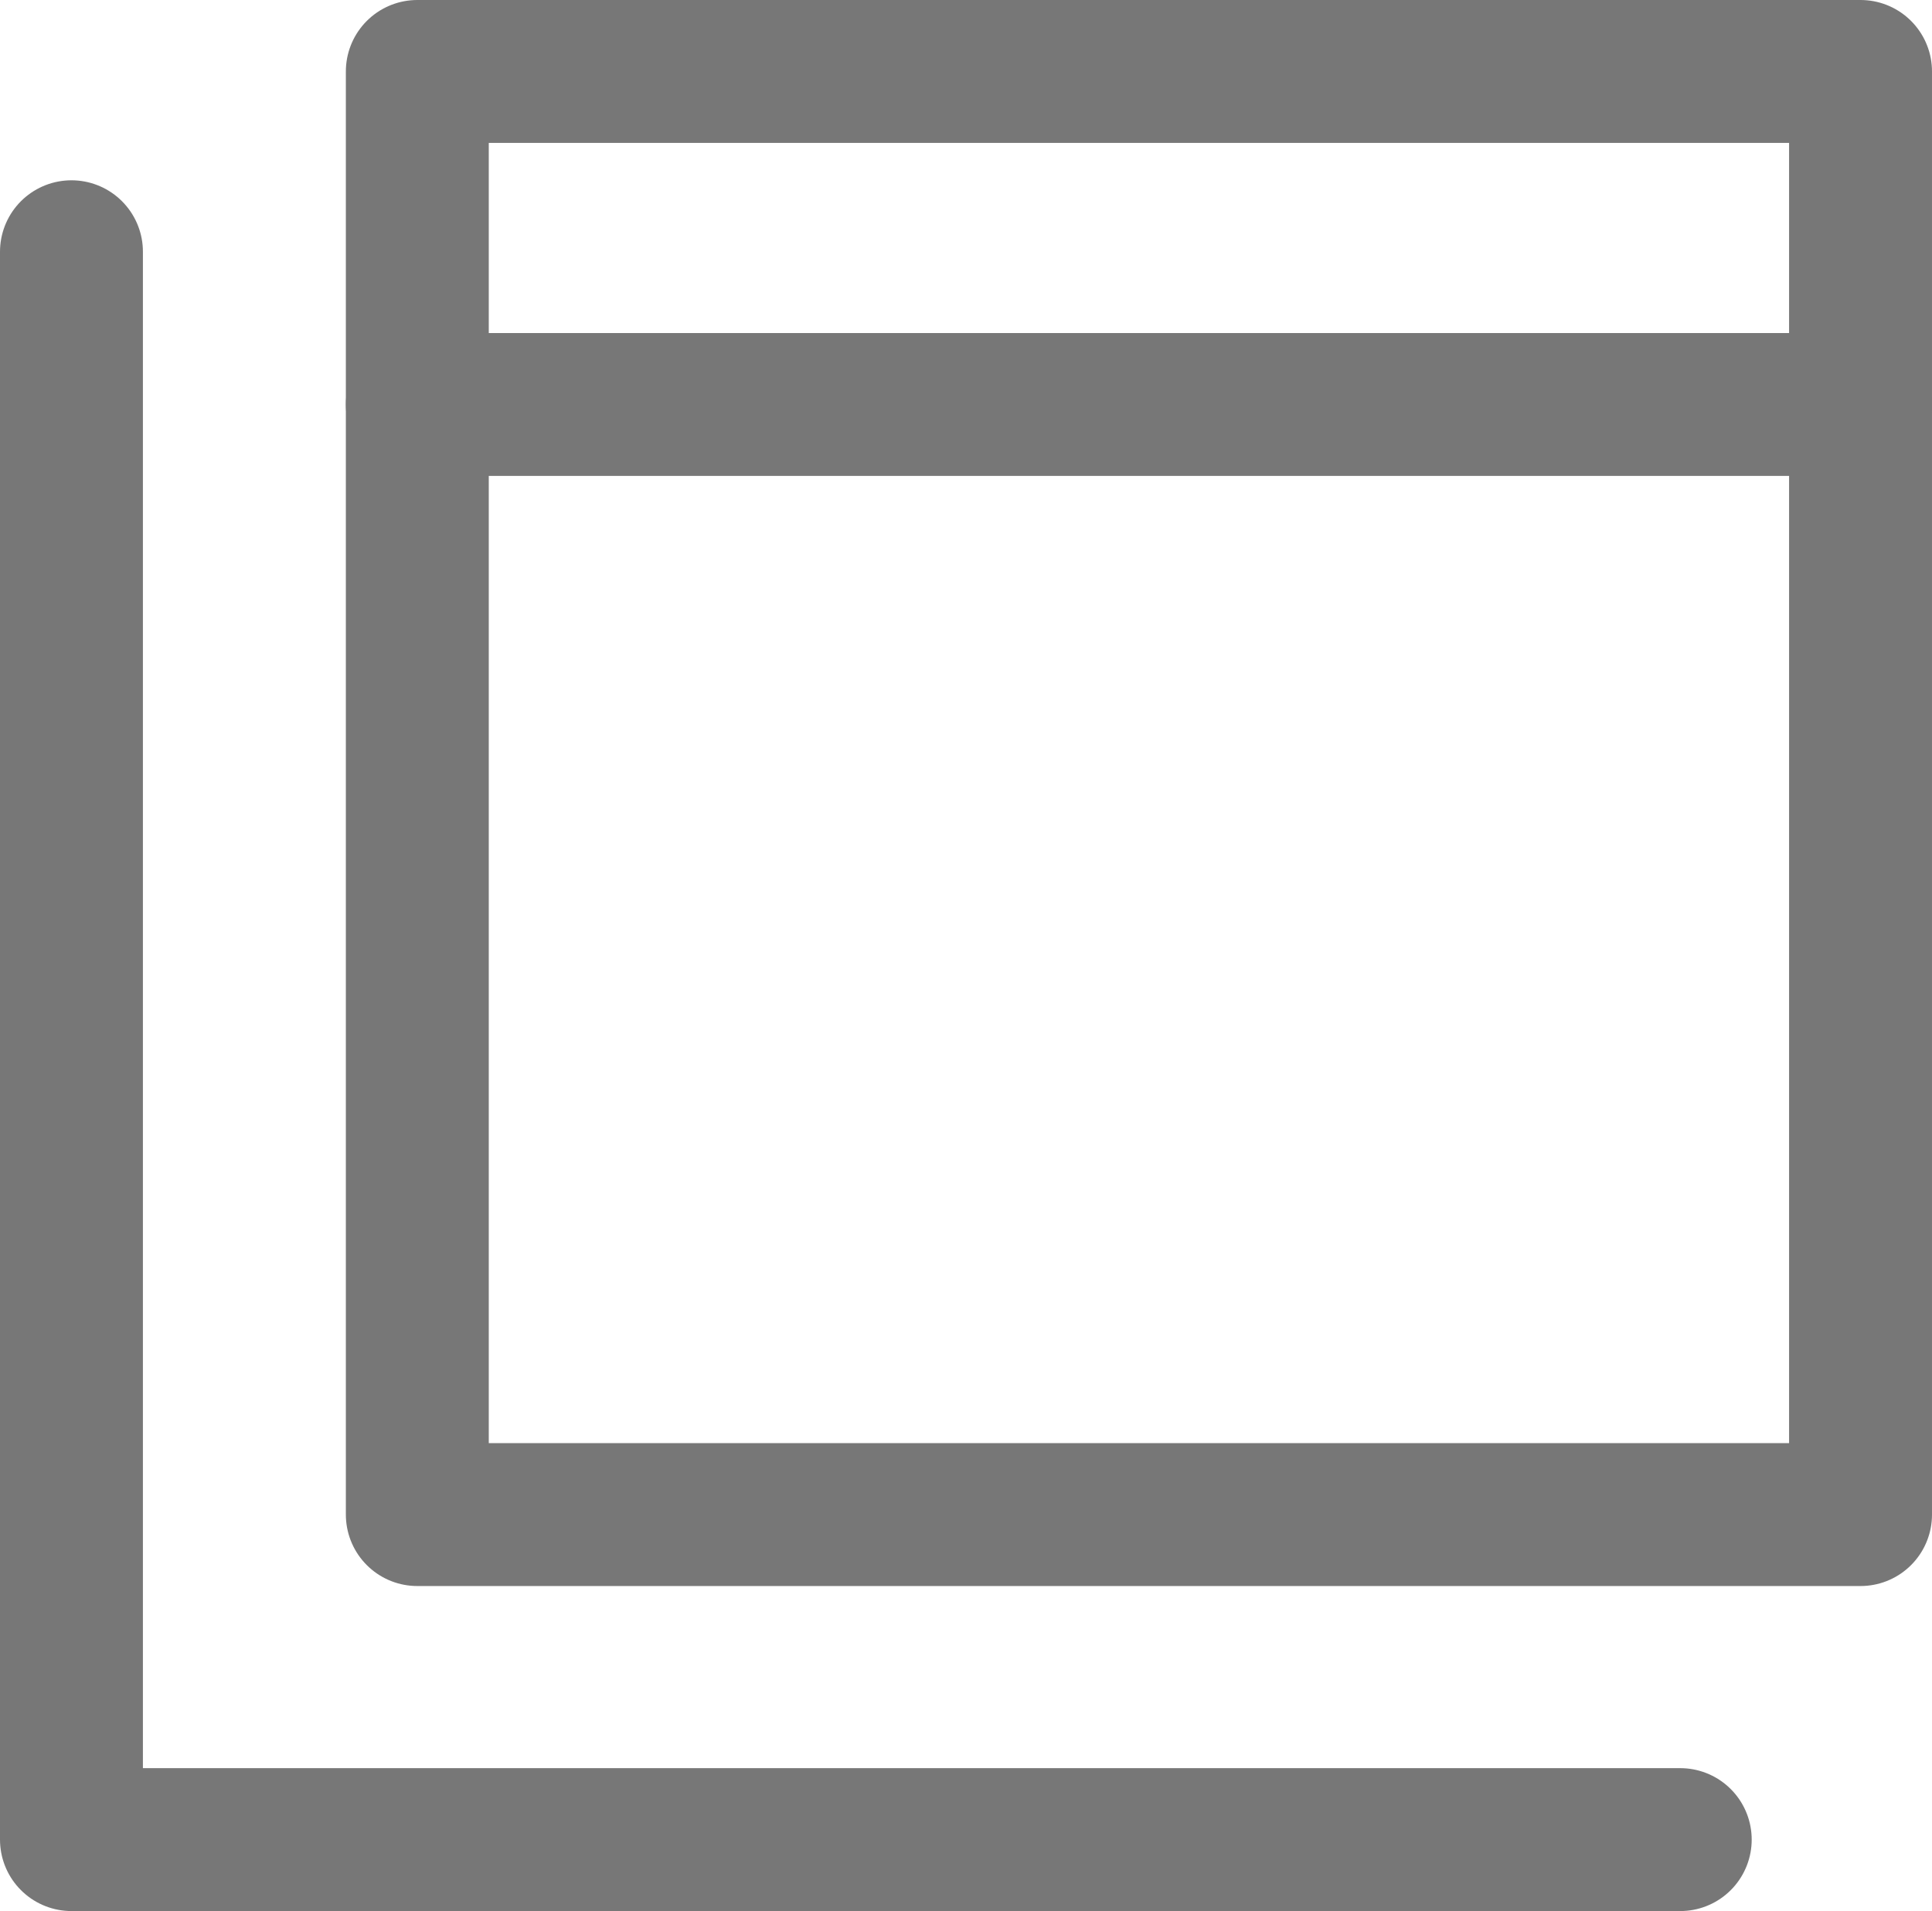
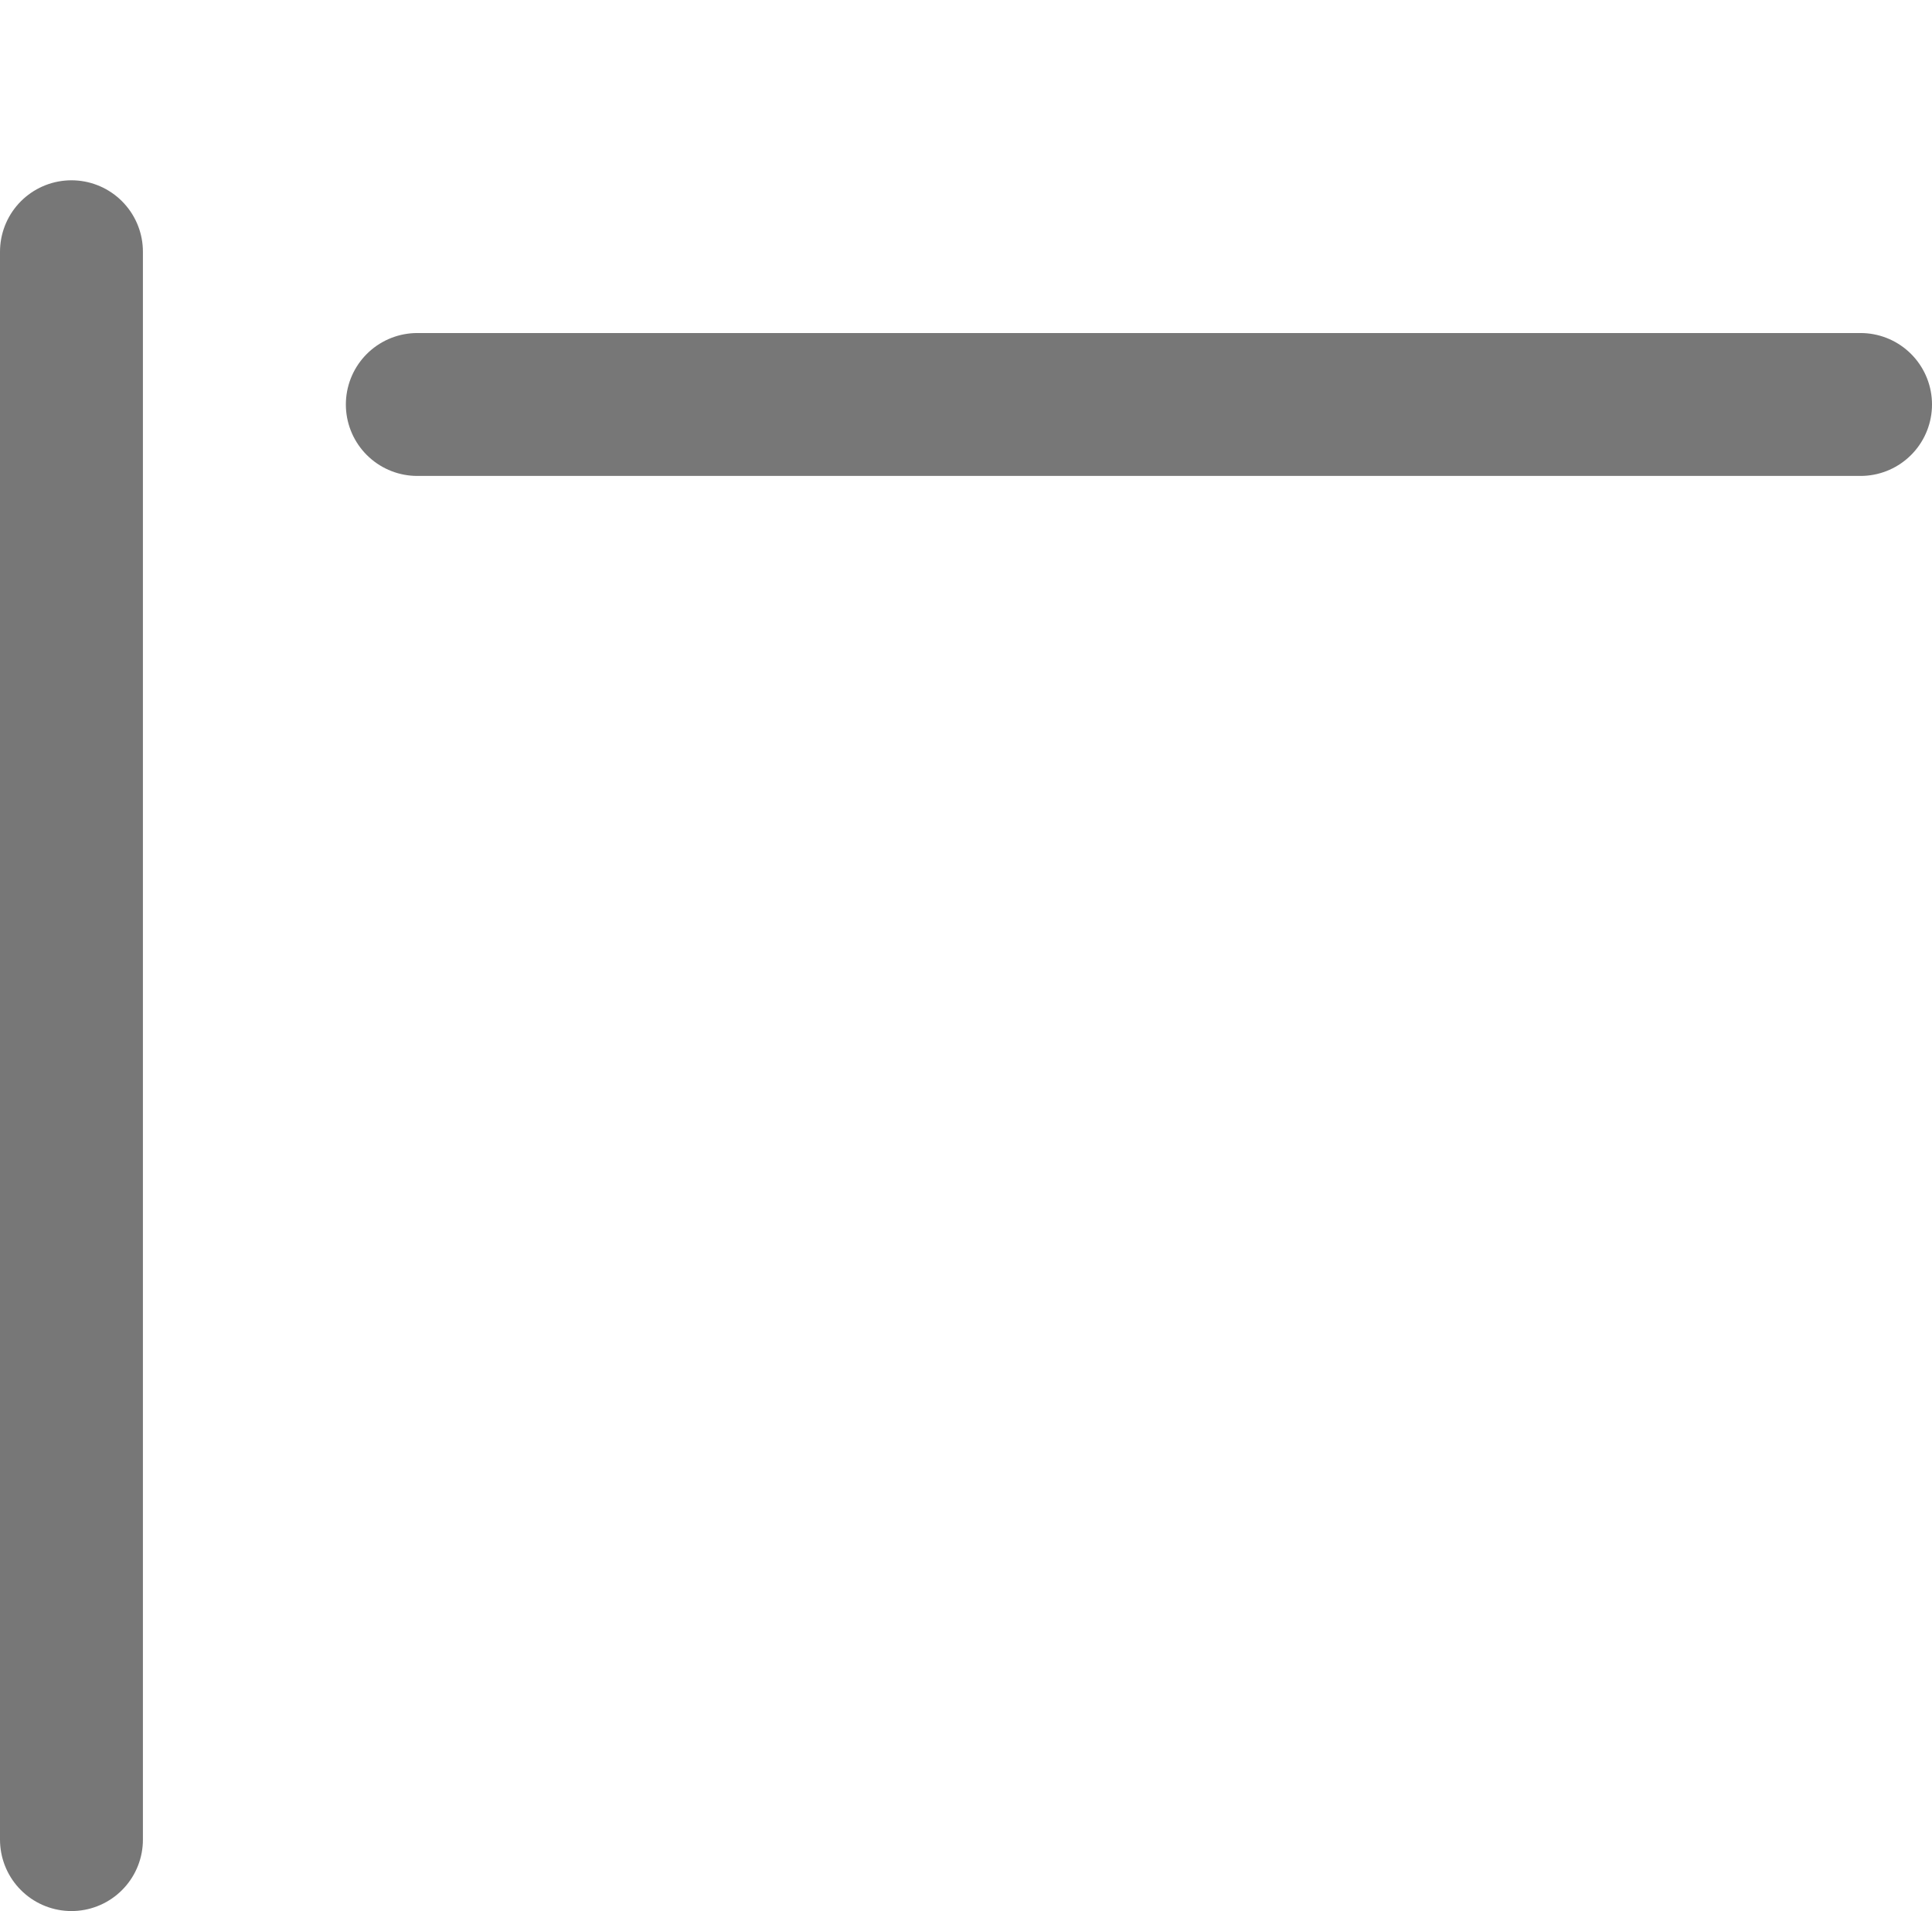
<svg xmlns="http://www.w3.org/2000/svg" width="16.898" height="16.716" viewBox="0 0 16.898 16.716">
  <g id="グループ_764" data-name="グループ 764" transform="translate(-122.125 -403.92)">
    <g id="グループ_73" data-name="グループ 73" transform="translate(125.775 404.545)">
-       <rect id="長方形_574" data-name="長方形 574" width="12.623" height="12.623" transform="translate(0 0)" fill="none" stroke="#777" stroke-linecap="round" stroke-linejoin="round" stroke-width="1.25" />
      <line id="線_1" data-name="線 1" x2="12.623" transform="translate(0 2.913)" fill="none" stroke="#777" stroke-linecap="round" stroke-linejoin="round" stroke-width="1.25" />
    </g>
-     <path id="パス_29" data-name="パス 29" d="M5438.312,4710.536v13.889h14.071" transform="translate(-5315.562 -4304.414)" fill="none" stroke="#777" stroke-linecap="round" stroke-linejoin="round" stroke-width="1.25" />
+     <path id="パス_29" data-name="パス 29" d="M5438.312,4710.536v13.889" transform="translate(-5315.562 -4304.414)" fill="none" stroke="#777" stroke-linecap="round" stroke-linejoin="round" stroke-width="1.25" />
  </g>
</svg>